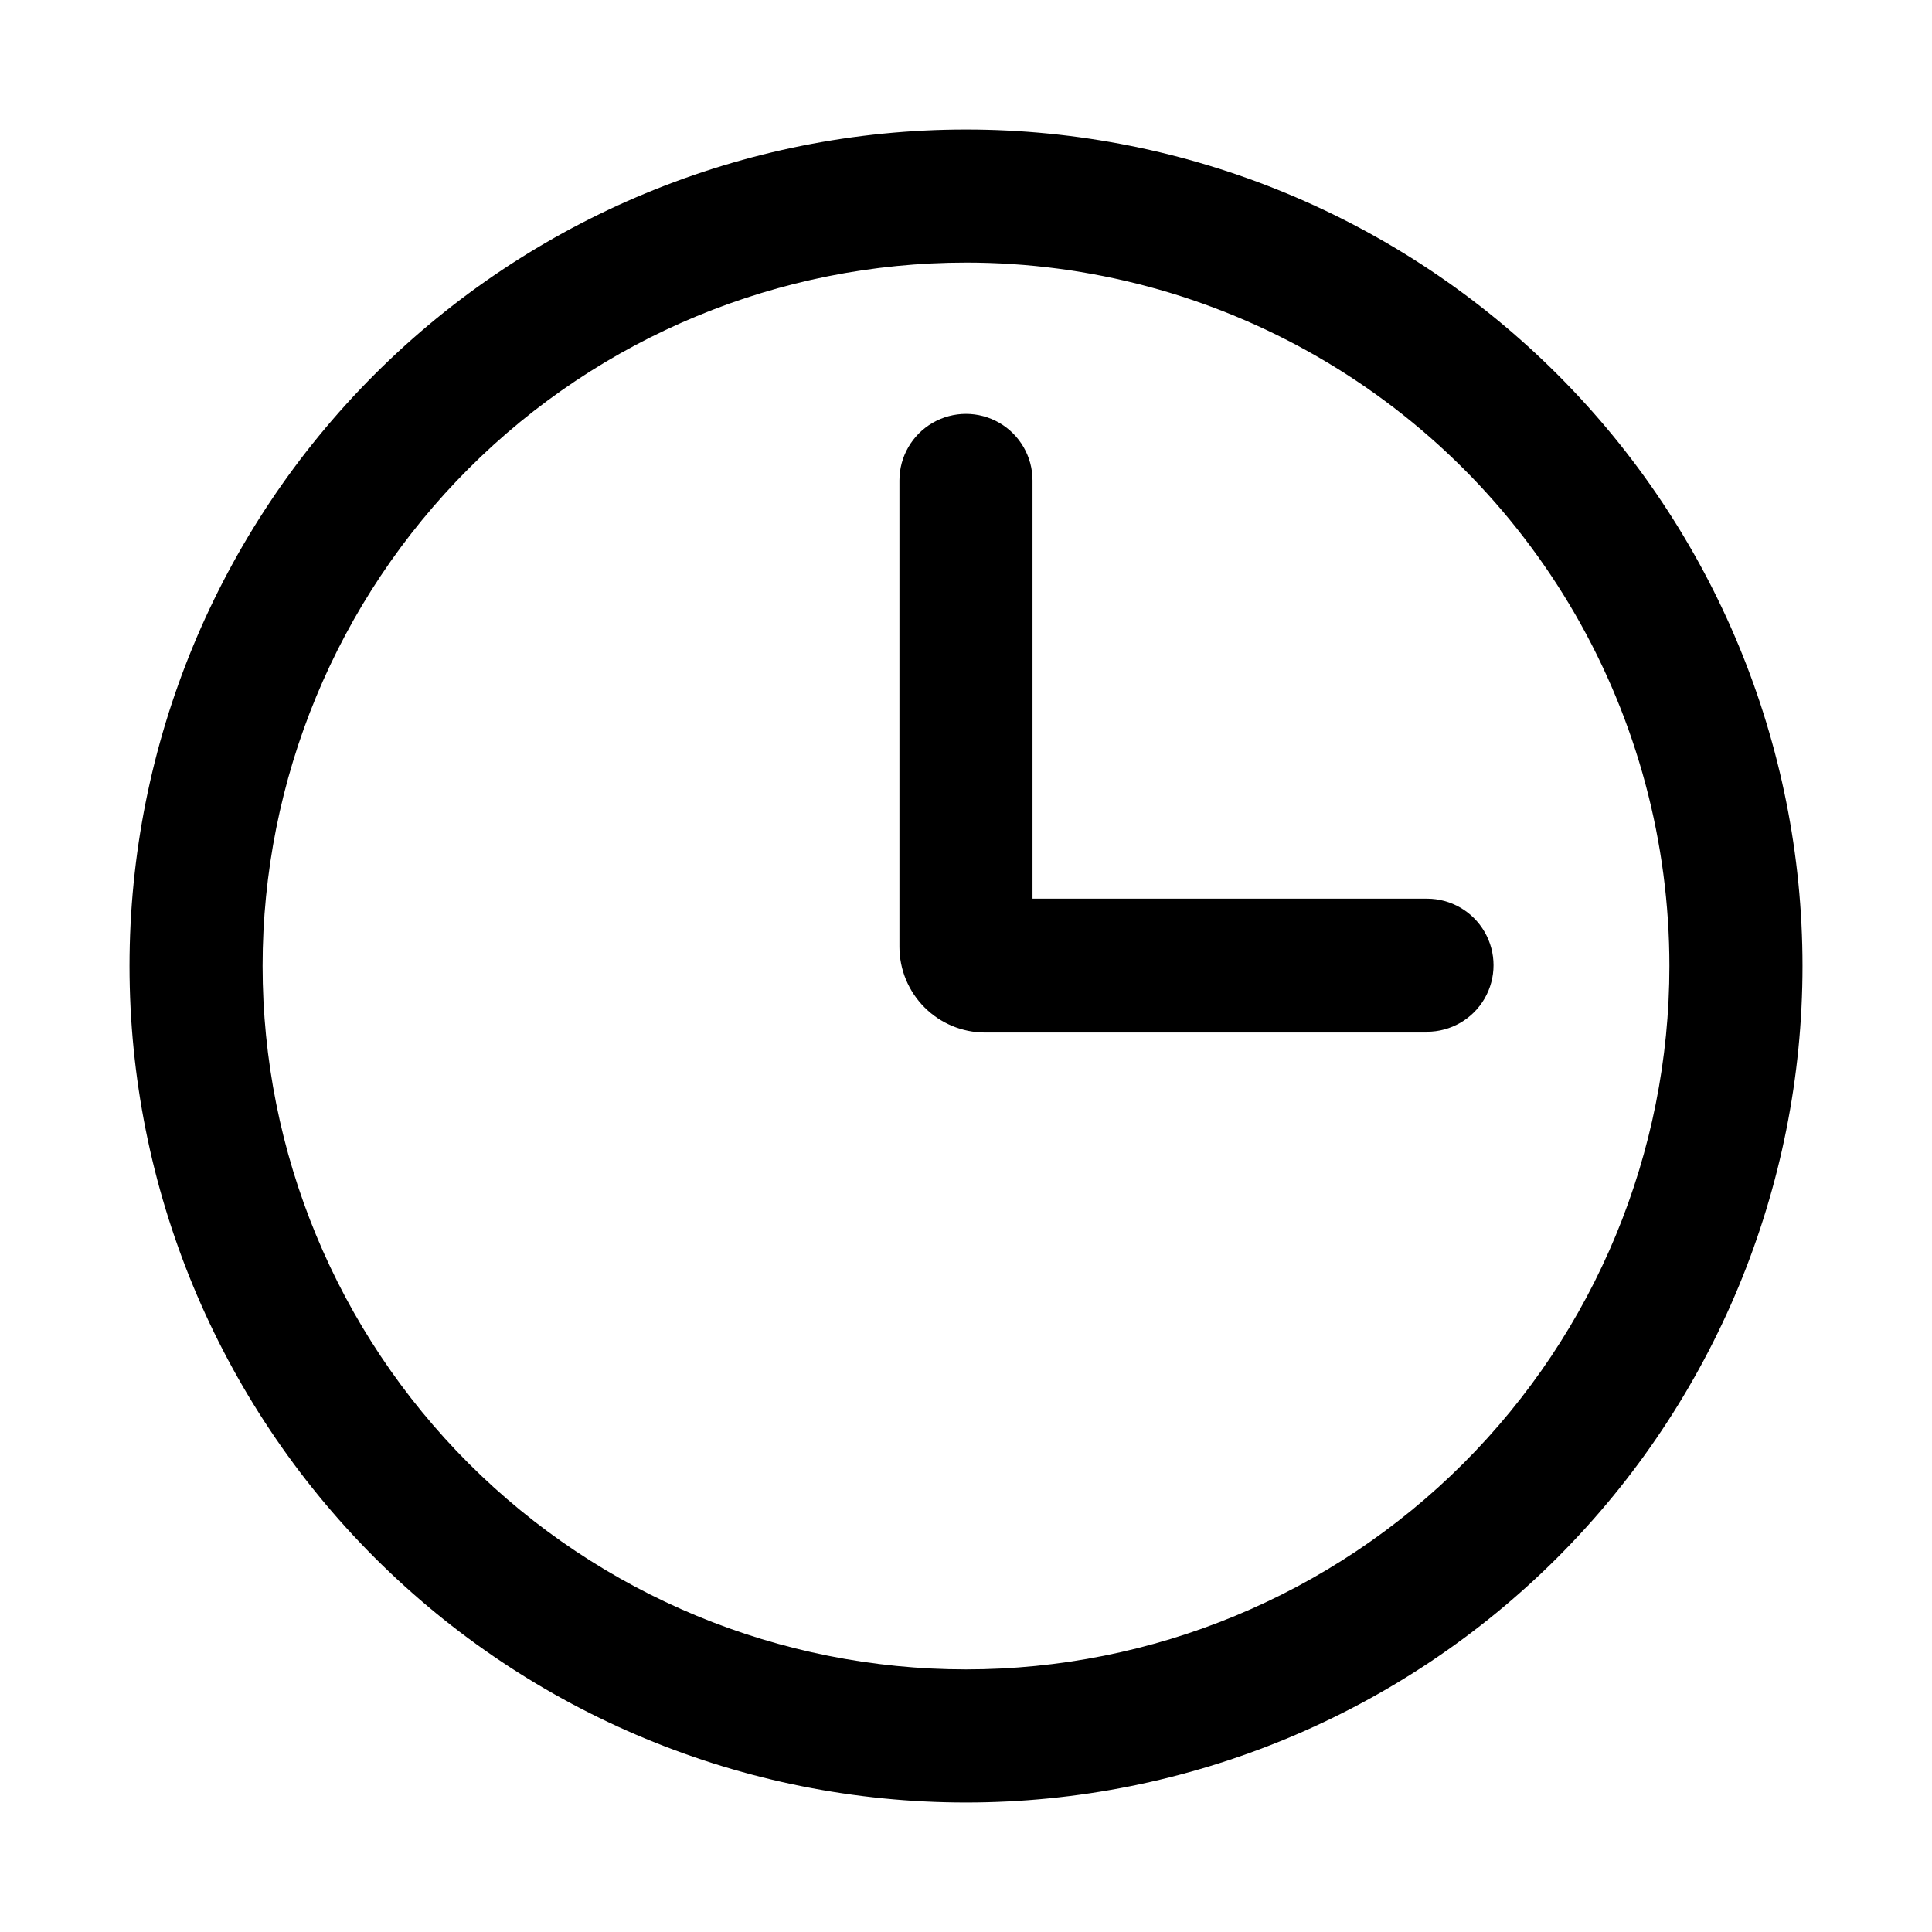
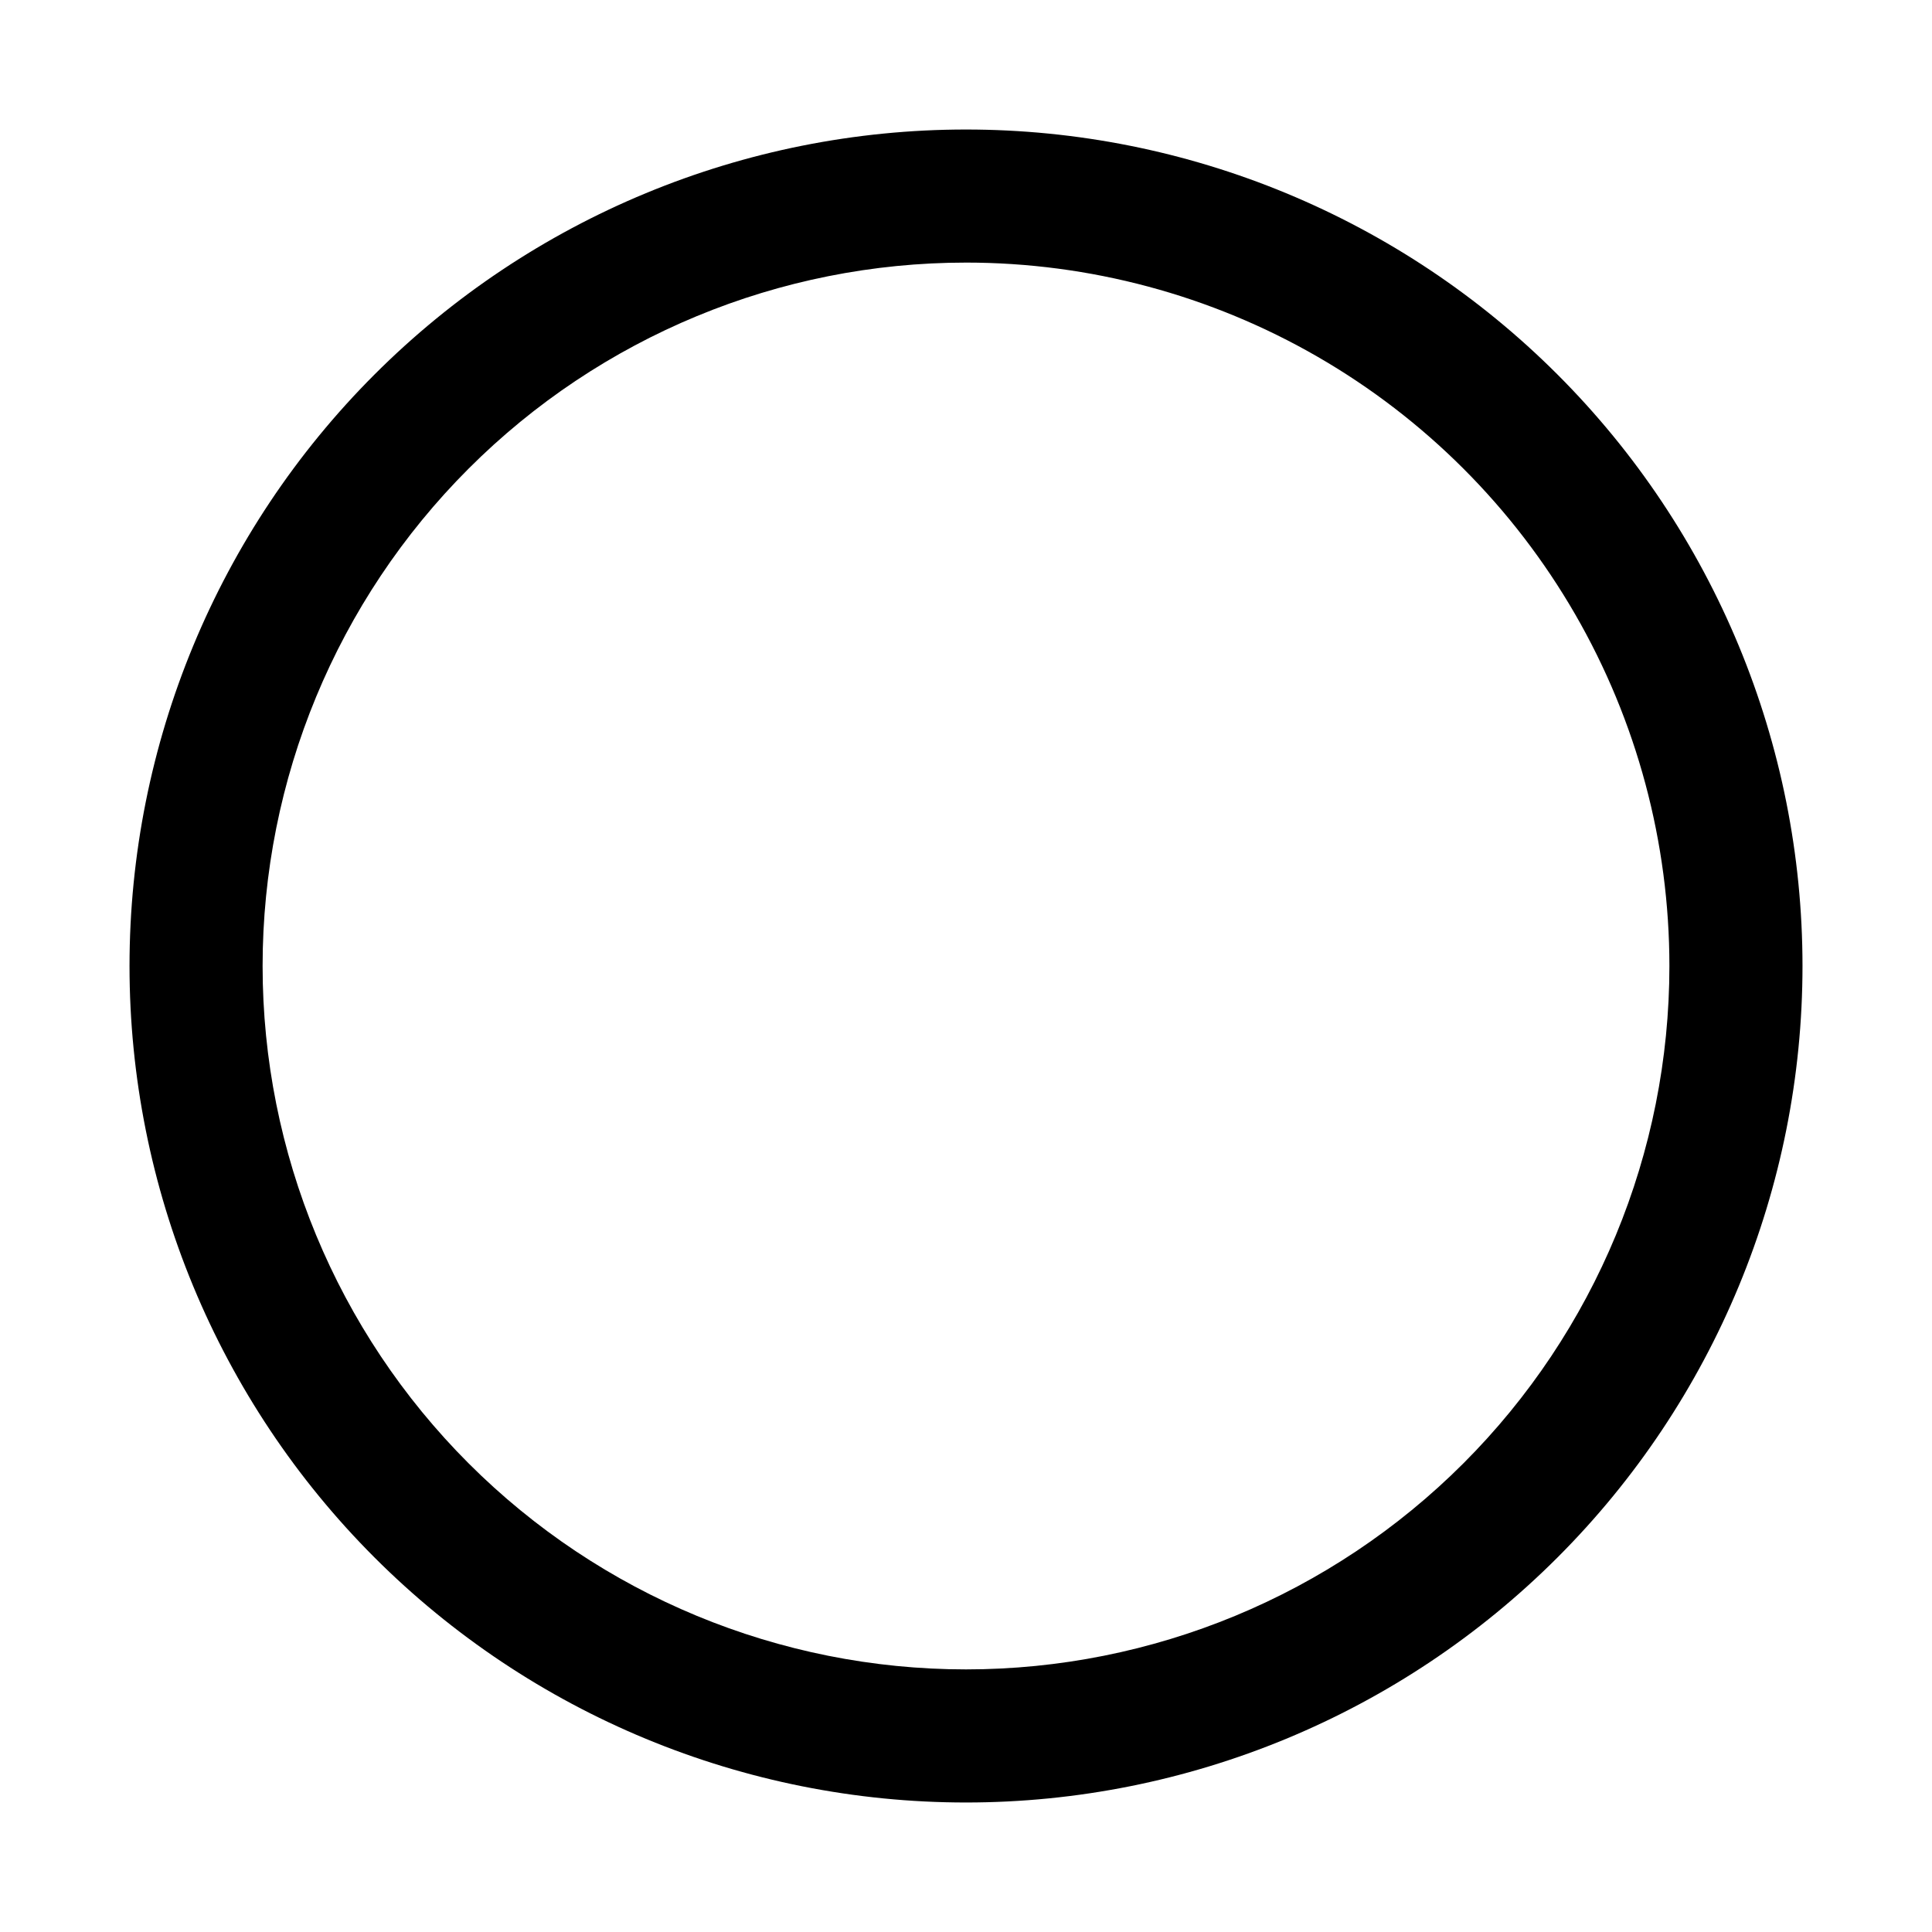
<svg xmlns="http://www.w3.org/2000/svg" fill="#000000" width="800px" height="800px" version="1.1" viewBox="144 144 512 512">
  <g>
    <path d="m400 621.68c-58.793 0-115.18-23.355-156.75-64.93-41.574-41.57-64.926-97.957-64.926-156.75 0-58.793 23.352-115.18 64.926-156.75 41.57-41.574 97.957-64.926 156.75-64.926 58.789 0 115.18 23.352 156.75 64.926 41.574 41.57 64.93 97.957 64.93 156.75 0 58.789-23.355 115.18-64.93 156.75-41.57 41.574-97.957 64.93-156.75 64.93zm0-408.09c-49.441 0-96.855 19.637-131.81 54.598-34.961 34.957-54.598 82.371-54.598 131.81 0 49.438 19.637 96.852 54.598 131.81 34.957 34.961 82.371 54.598 131.81 54.598 49.438 0 96.852-19.637 131.81-54.598 34.961-34.957 54.598-82.371 54.598-131.81 0-32.723-8.613-64.867-24.973-93.207-16.359-28.336-39.891-51.867-68.23-68.23-28.336-16.359-60.484-24.973-93.203-24.973z" />
-     <path d="m522.17 417.63h-117.14c-6.008-0.016-11.766-2.406-16.016-6.656s-6.641-10.008-6.656-16.016v-123.64c0-6.297 3.363-12.121 8.82-15.27 5.453-3.148 12.176-3.148 17.633 0 5.453 3.148 8.816 8.973 8.816 15.27v110.84h104.54c6.301 0 12.121 3.359 15.27 8.816 3.152 5.457 3.152 12.176 0 17.633-3.148 5.457-8.969 8.816-15.27 8.816z" />
  </g>
</svg>